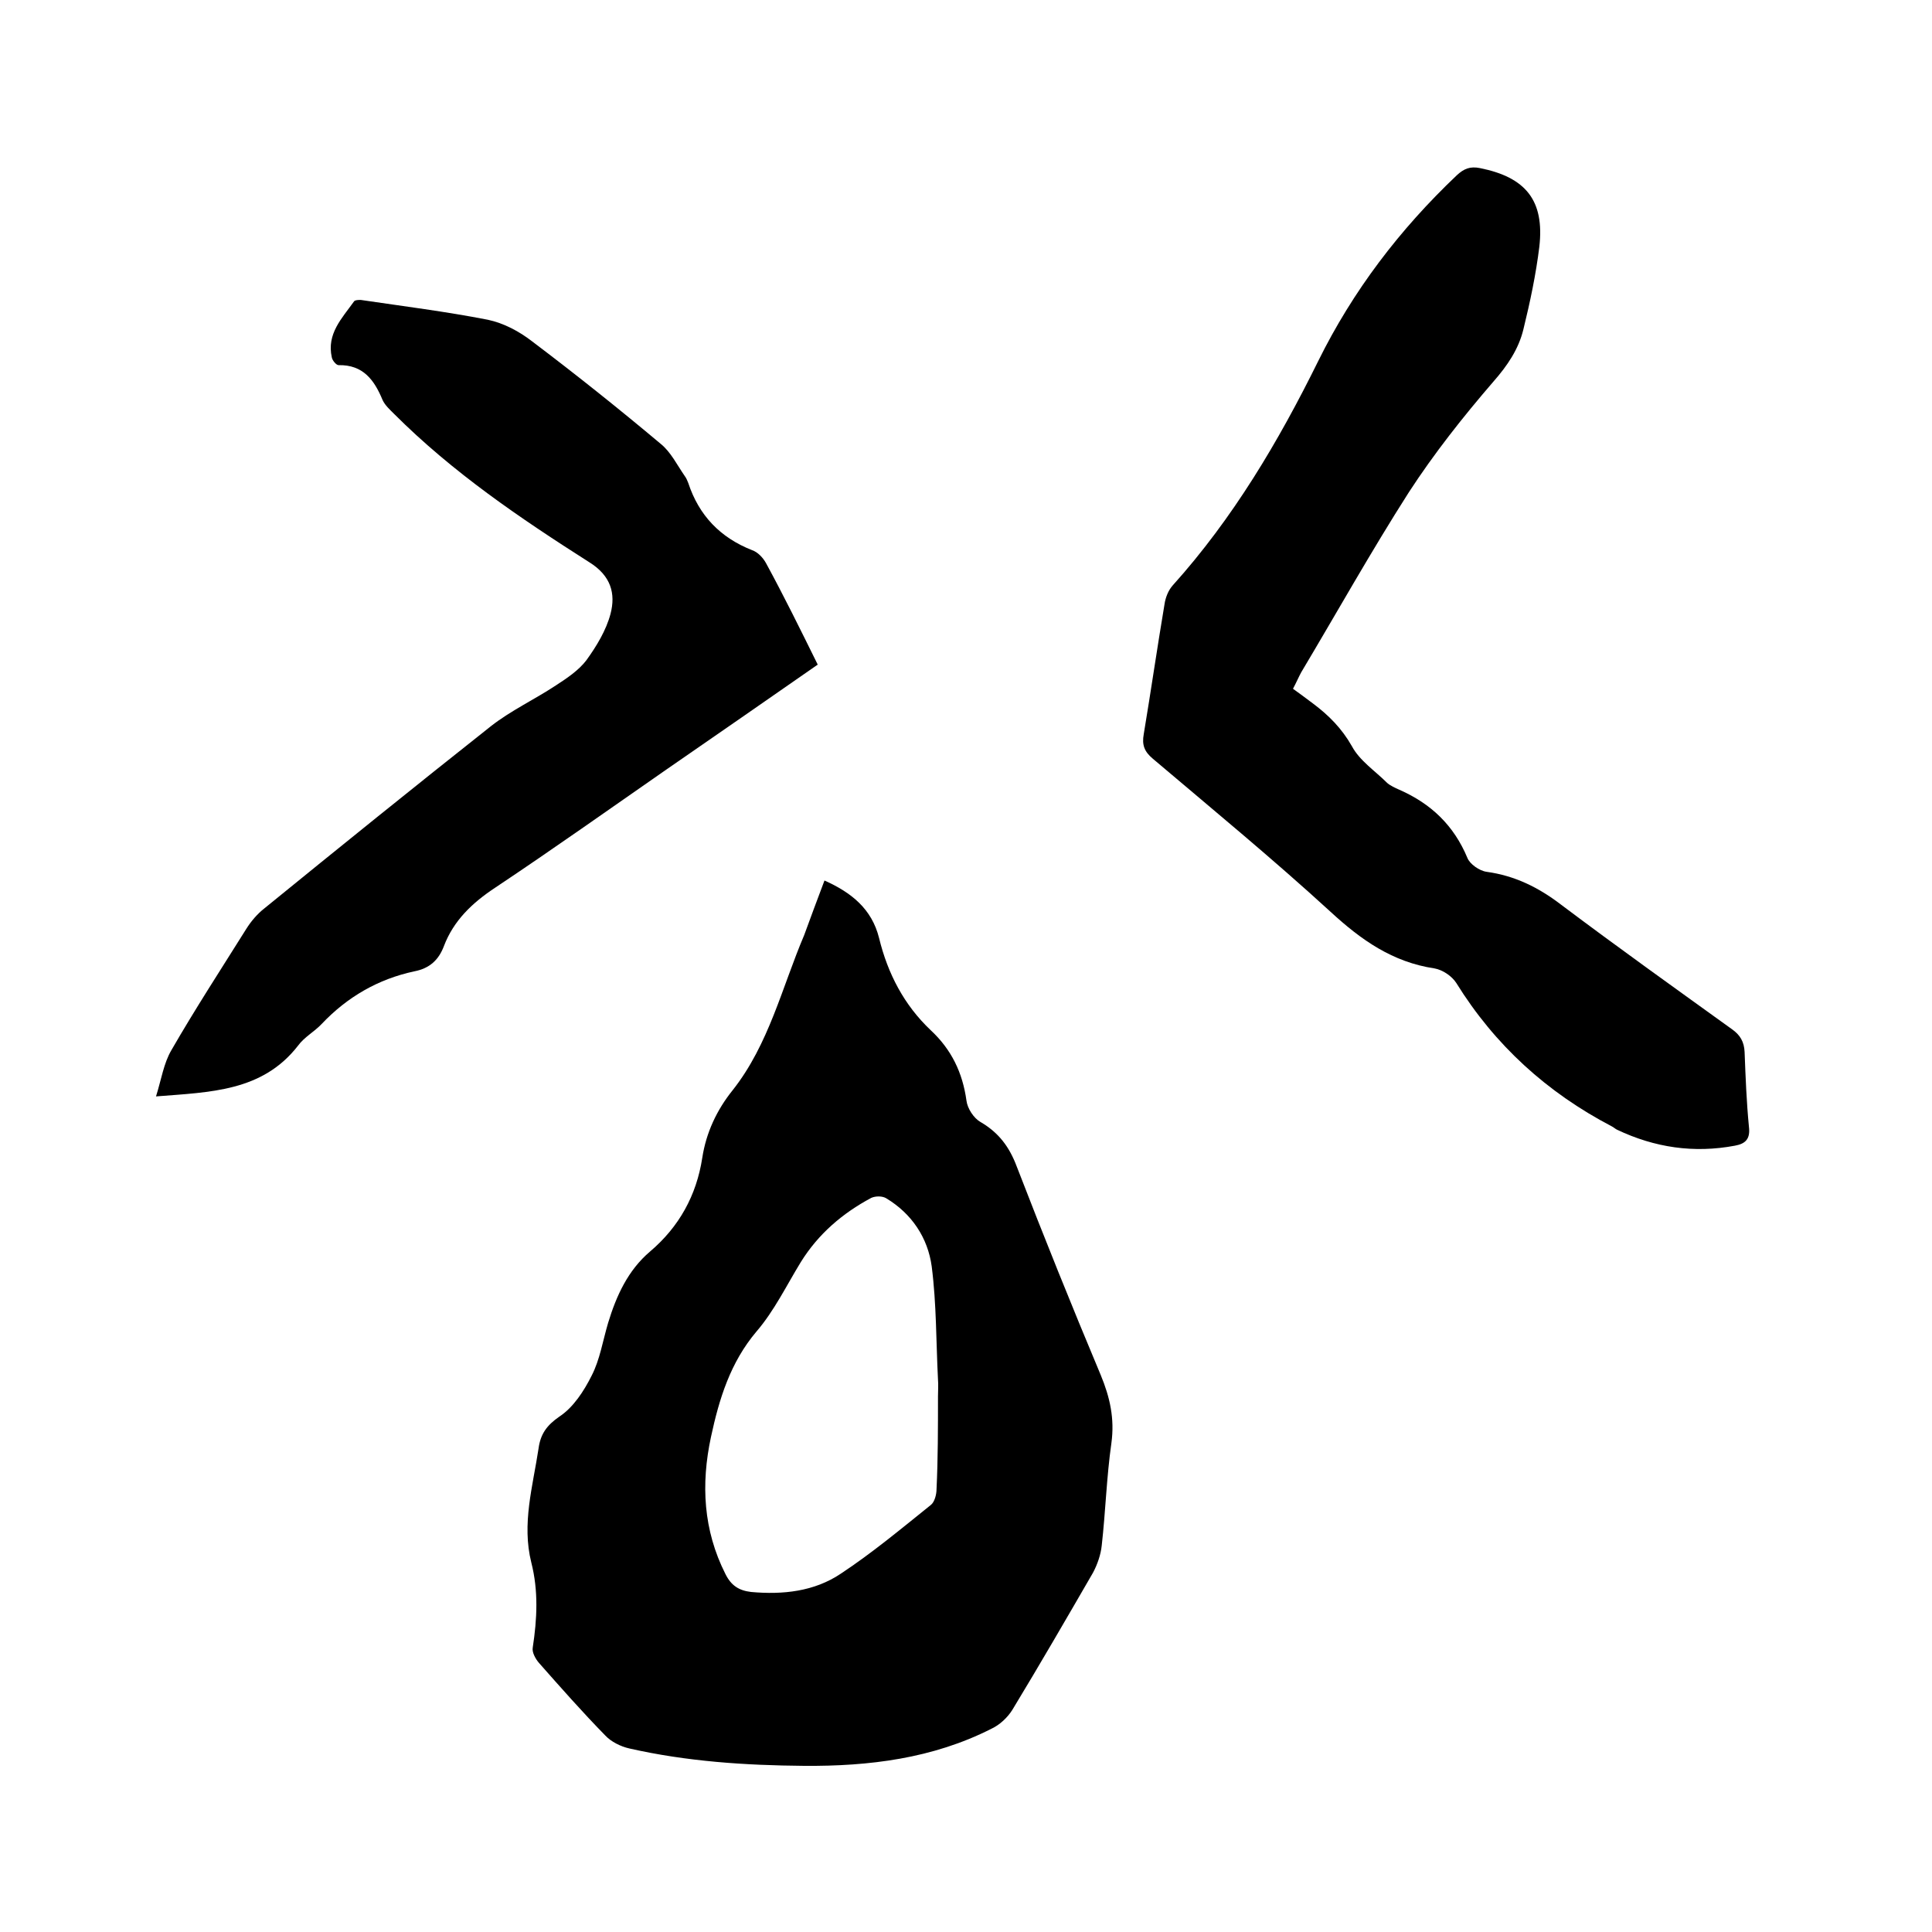
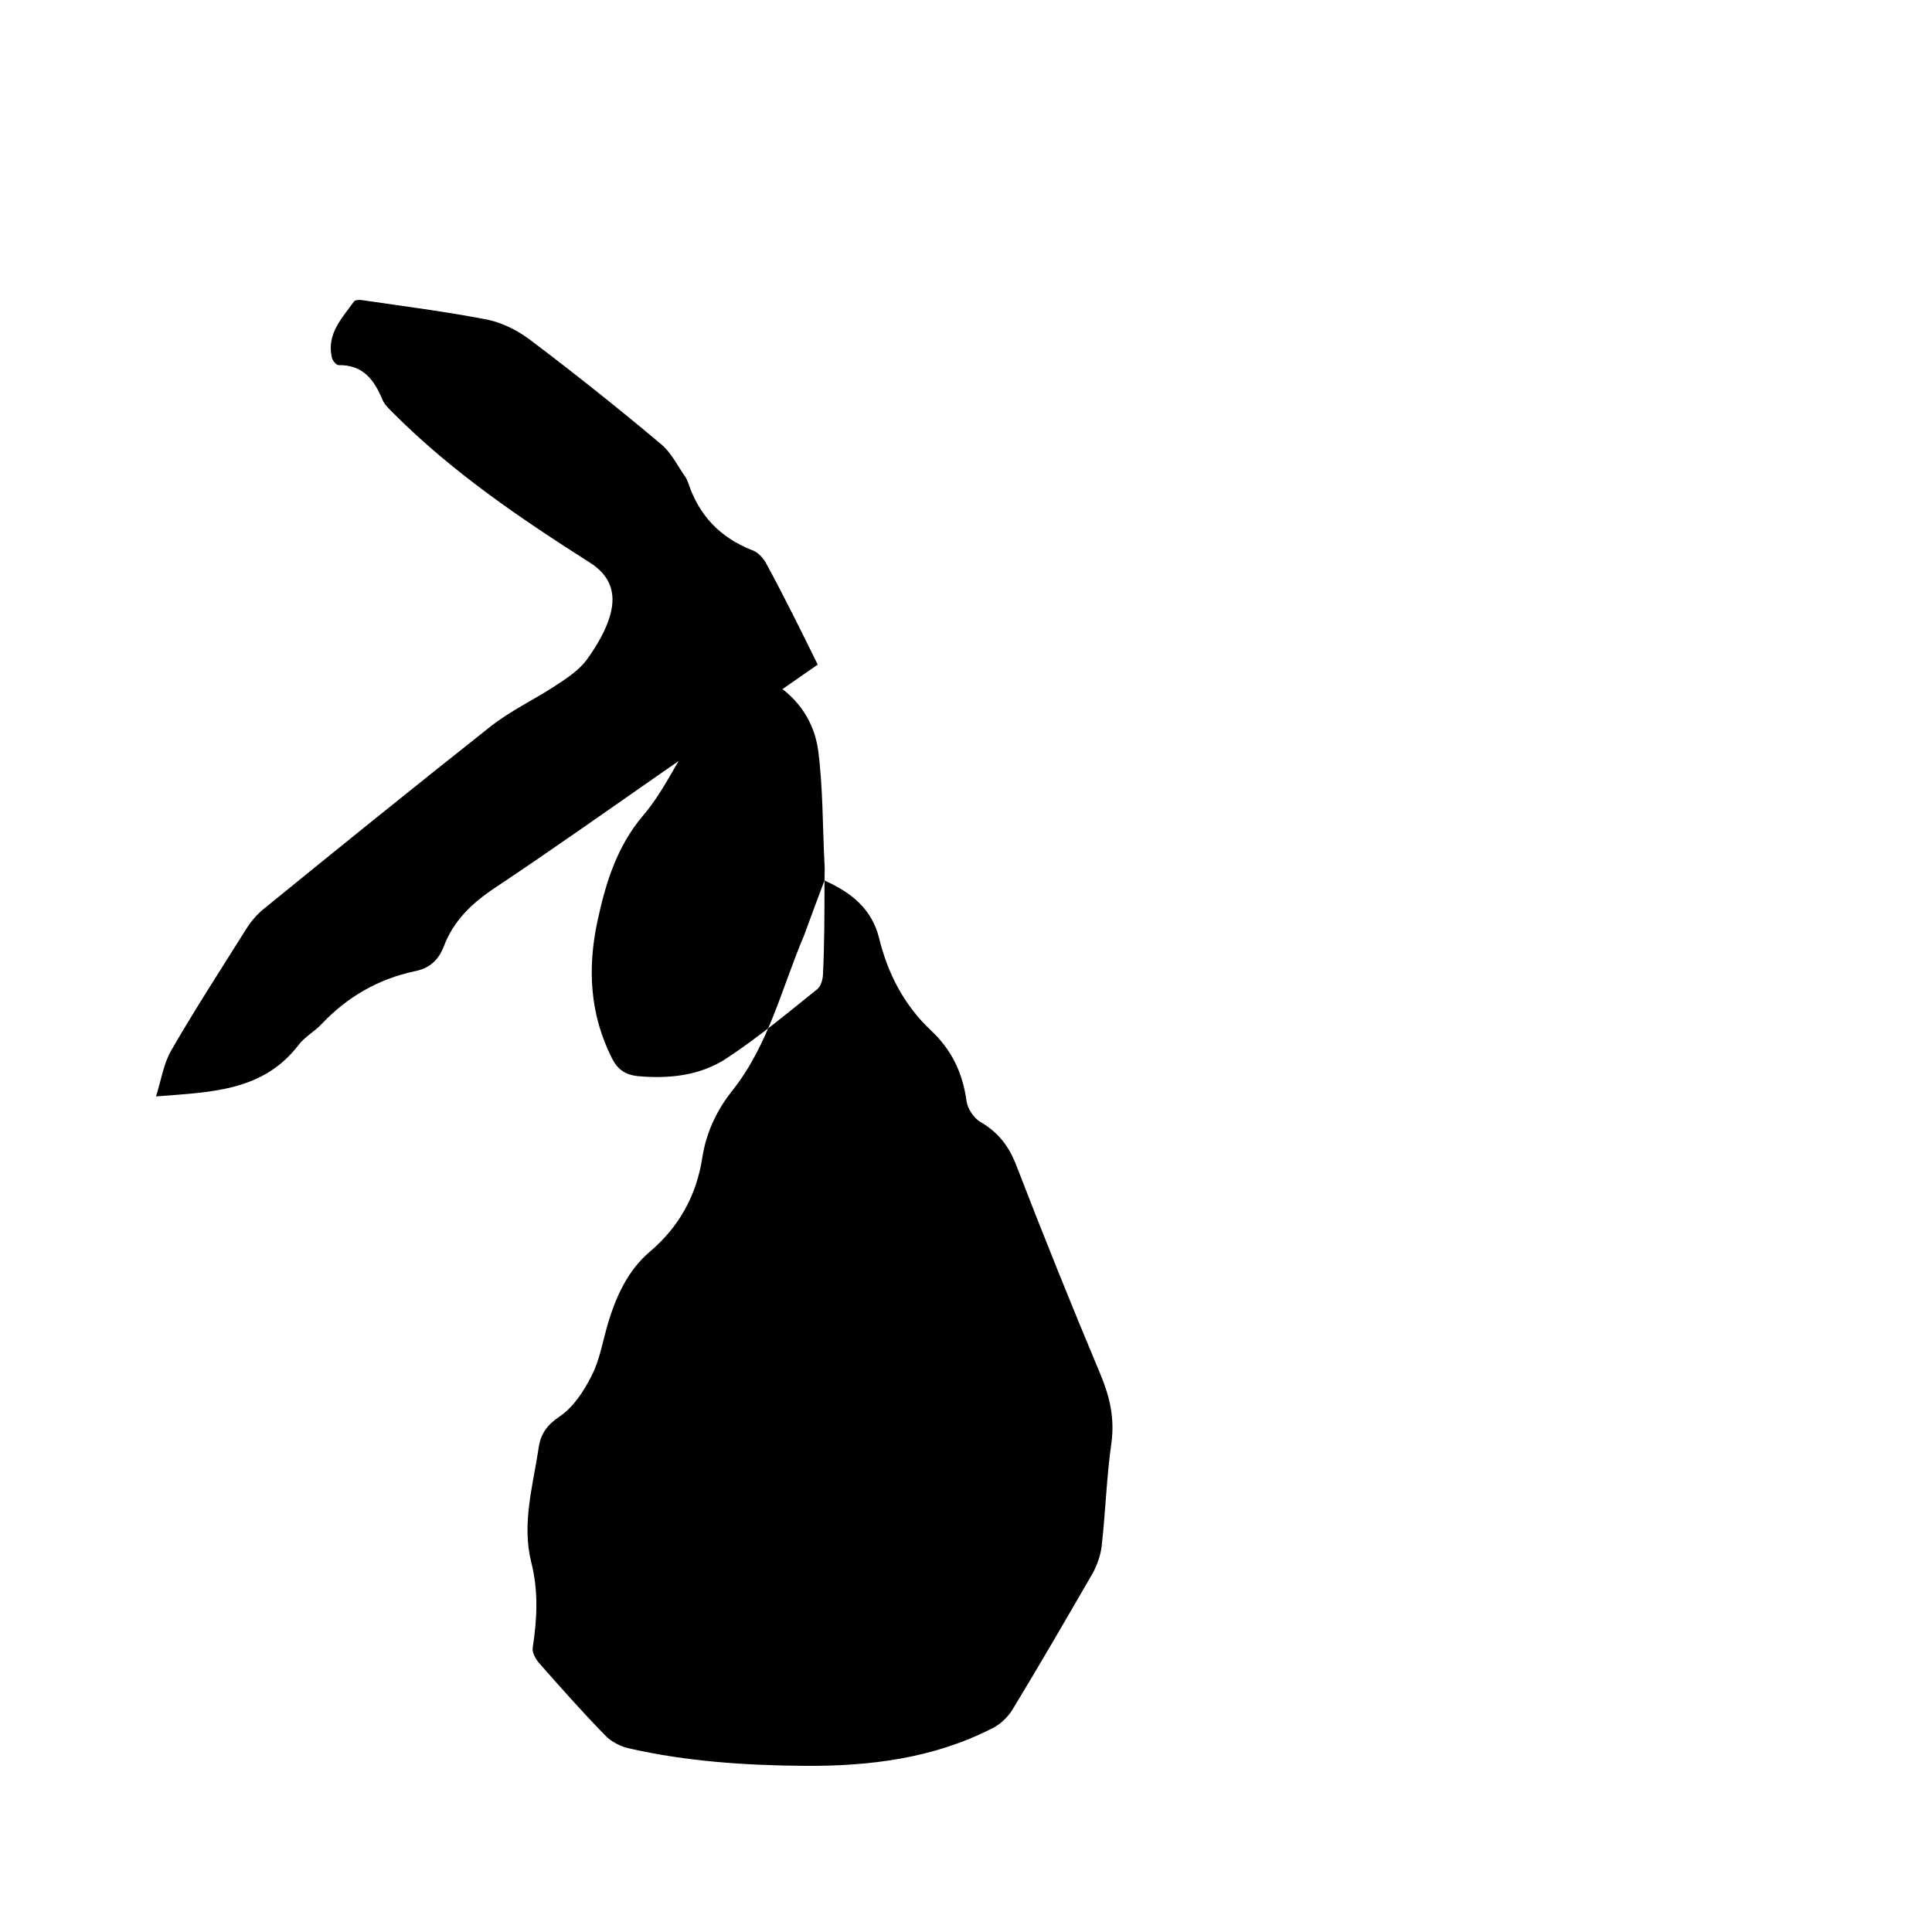
<svg xmlns="http://www.w3.org/2000/svg" enable-background="new 0 0 400 400" viewBox="0 0 400 400">
-   <path d="m170.7 182.3c5.6 2.5 9.8 5.9 11.3 11.9 1.8 7.4 5.2 13.9 10.7 19.1 4.3 4 6.6 8.8 7.4 14.6.2 1.6 1.5 3.6 2.9 4.4 3.8 2.2 6 5.2 7.5 9.2 5.6 14.5 11.4 28.9 17.4 43.2 1.9 4.6 2.9 9 2.2 14.1-1 7-1.2 14.1-2 21.2-.2 1.9-.9 3.9-1.8 5.6-5.5 9.5-11 19-16.7 28.4-1 1.6-2.6 3.1-4.3 3.9-12.2 6.2-25.4 7.8-38.8 7.7-12.2-.1-24.3-.9-36.2-3.6-1.8-.4-3.8-1.4-5-2.7-4.7-4.8-9.2-9.9-13.7-15-.7-.8-1.5-2.2-1.3-3.2.9-5.9 1.2-11.7-.3-17.6-2-8 .3-15.7 1.5-23.6.4-3 1.7-4.8 4.3-6.6 2.9-1.9 5.1-5.3 6.7-8.5 1.7-3.3 2.3-7.2 3.4-10.9 1.7-5.6 4.1-10.9 8.7-14.8 6-5.1 9.6-11.6 10.8-19.4.8-5.2 3-9.9 6.3-14 7.5-9.5 10.2-21.3 14.8-32.1 1.3-3.6 2.7-7.3 4.2-11.3zm23.5 106.8c0-1.2.1-2.3 0-3.5-.4-7.8-.3-15.6-1.3-23.4-.8-5.9-4.1-10.9-9.4-14.1-.8-.5-2.2-.5-3.1-.1-6 3.2-11 7.5-14.6 13.3-3 4.9-5.5 10.1-9.2 14.4-5.4 6.4-7.7 13.9-9.4 21.8-2.1 9.8-1.6 19.3 3 28.4 1.2 2.4 2.8 3.4 5.3 3.7 6.6.6 13.1-.1 18.6-3.8 6.5-4.3 12.5-9.3 18.6-14.2.8-.6 1.2-2.2 1.2-3.3.3-6.3.3-12.7.3-19.2z" />
-   <path d="m267.7 142.6c1.5 1.1 2.9 2.1 4.2 3.1 3.2 2.4 5.9 5.1 8 8.8 1.6 3 4.8 5.1 7.3 7.6.7.6 1.6 1 2.5 1.4 6.6 2.9 11.3 7.4 14.1 14.1.5 1.3 2.5 2.7 4 2.9 5.8.8 10.7 3.2 15.4 6.8 11.7 8.8 23.6 17.3 35.4 25.8 1.7 1.2 2.5 2.6 2.6 4.7.2 5.2.4 10.4.9 15.5.3 2.5-.7 3.5-2.9 3.9-8.5 1.6-16.6.4-24.4-3.3-.4-.2-.7-.5-1.1-.7-13.4-7-24.2-16.8-32.2-29.7-.9-1.4-2.8-2.7-4.5-3-8.7-1.3-15.2-5.9-21.5-11.7-11.9-10.9-24.4-21.2-36.8-31.7-1.8-1.5-2.3-2.9-1.9-5.1 1.5-9 2.8-18 4.3-26.9.2-1.4.8-2.9 1.7-3.9 12.5-13.9 21.9-29.8 30.1-46.4 7.2-14.6 16.9-27.3 28.7-38.5 1.5-1.4 2.8-1.9 4.8-1.5 9.5 1.9 13.4 6.7 12.3 16.3-.7 5.7-1.9 11.4-3.3 17.1-1 4.1-3.3 7.5-6.2 10.8-6.3 7.3-12.3 14.9-17.5 22.9-7.8 12.2-14.9 24.9-22.3 37.3-.5.9-1 2.1-1.7 3.4z" />
+   <path d="m170.7 182.3c5.6 2.5 9.8 5.9 11.3 11.9 1.8 7.4 5.2 13.9 10.7 19.1 4.3 4 6.6 8.8 7.4 14.6.2 1.6 1.5 3.6 2.9 4.4 3.8 2.2 6 5.2 7.5 9.2 5.6 14.5 11.4 28.9 17.4 43.2 1.9 4.6 2.9 9 2.2 14.1-1 7-1.2 14.1-2 21.2-.2 1.9-.9 3.9-1.8 5.6-5.5 9.5-11 19-16.7 28.4-1 1.6-2.6 3.1-4.3 3.9-12.2 6.2-25.4 7.8-38.8 7.7-12.2-.1-24.3-.9-36.2-3.6-1.8-.4-3.8-1.4-5-2.7-4.7-4.8-9.2-9.9-13.7-15-.7-.8-1.5-2.2-1.3-3.2.9-5.9 1.2-11.7-.3-17.6-2-8 .3-15.7 1.5-23.6.4-3 1.7-4.8 4.3-6.6 2.9-1.9 5.1-5.3 6.7-8.5 1.7-3.3 2.3-7.2 3.4-10.9 1.7-5.6 4.1-10.9 8.7-14.8 6-5.1 9.6-11.6 10.8-19.4.8-5.2 3-9.9 6.3-14 7.5-9.5 10.2-21.3 14.8-32.1 1.3-3.6 2.7-7.3 4.2-11.3zc0-1.2.1-2.3 0-3.5-.4-7.8-.3-15.6-1.3-23.4-.8-5.9-4.1-10.9-9.4-14.1-.8-.5-2.2-.5-3.1-.1-6 3.2-11 7.5-14.6 13.3-3 4.9-5.5 10.1-9.2 14.4-5.4 6.4-7.7 13.9-9.4 21.8-2.1 9.8-1.6 19.3 3 28.4 1.2 2.4 2.8 3.4 5.3 3.7 6.6.6 13.1-.1 18.6-3.8 6.5-4.3 12.5-9.3 18.6-14.2.8-.6 1.2-2.2 1.2-3.3.3-6.3.3-12.7.3-19.2z" />
  <path d="m169.3 137.6c-10.6 7.4-20.9 14.5-31.3 21.7-11.8 8.2-23.5 16.5-35.5 24.5-4.7 3.1-8.6 6.8-10.6 12.1-1.1 2.9-3 4.6-6.1 5.2-7.5 1.6-13.9 5.3-19.2 10.9-1.5 1.6-3.6 2.7-4.9 4.5-7.4 9.5-18.1 9.6-29.4 10.5 1.1-3.5 1.6-6.9 3.2-9.6 4.9-8.5 10.3-16.8 15.5-25.1 1-1.6 2.3-3.1 3.7-4.2 15.6-12.7 31.2-25.3 47-37.8 4.1-3.2 9-5.5 13.4-8.4 2.3-1.5 4.7-3.1 6.3-5.2 2.1-2.9 4.1-6.2 5-9.6 1.1-4.2.1-7.9-4.4-10.7-14.3-9.1-28.3-18.6-40.4-30.7-.9-.9-1.9-1.8-2.4-2.9-1.7-4.1-4-7.3-9.1-7.2-.5 0-1.3-1-1.4-1.6-1.1-4.9 2.1-8.1 4.6-11.6.2-.3.9-.3 1.4-.3 8.8 1.3 17.6 2.4 26.3 4.1 3.3.7 6.5 2.4 9.2 4.5 9 6.8 17.9 13.9 26.6 21.2 2.1 1.7 3.4 4.4 5 6.7.3.4.5.9.7 1.4 2.2 6.7 6.6 11.3 13.2 13.9 1.2.4 2.3 1.6 2.9 2.7 3.7 6.8 7.1 13.7 10.7 21z" />
</svg>